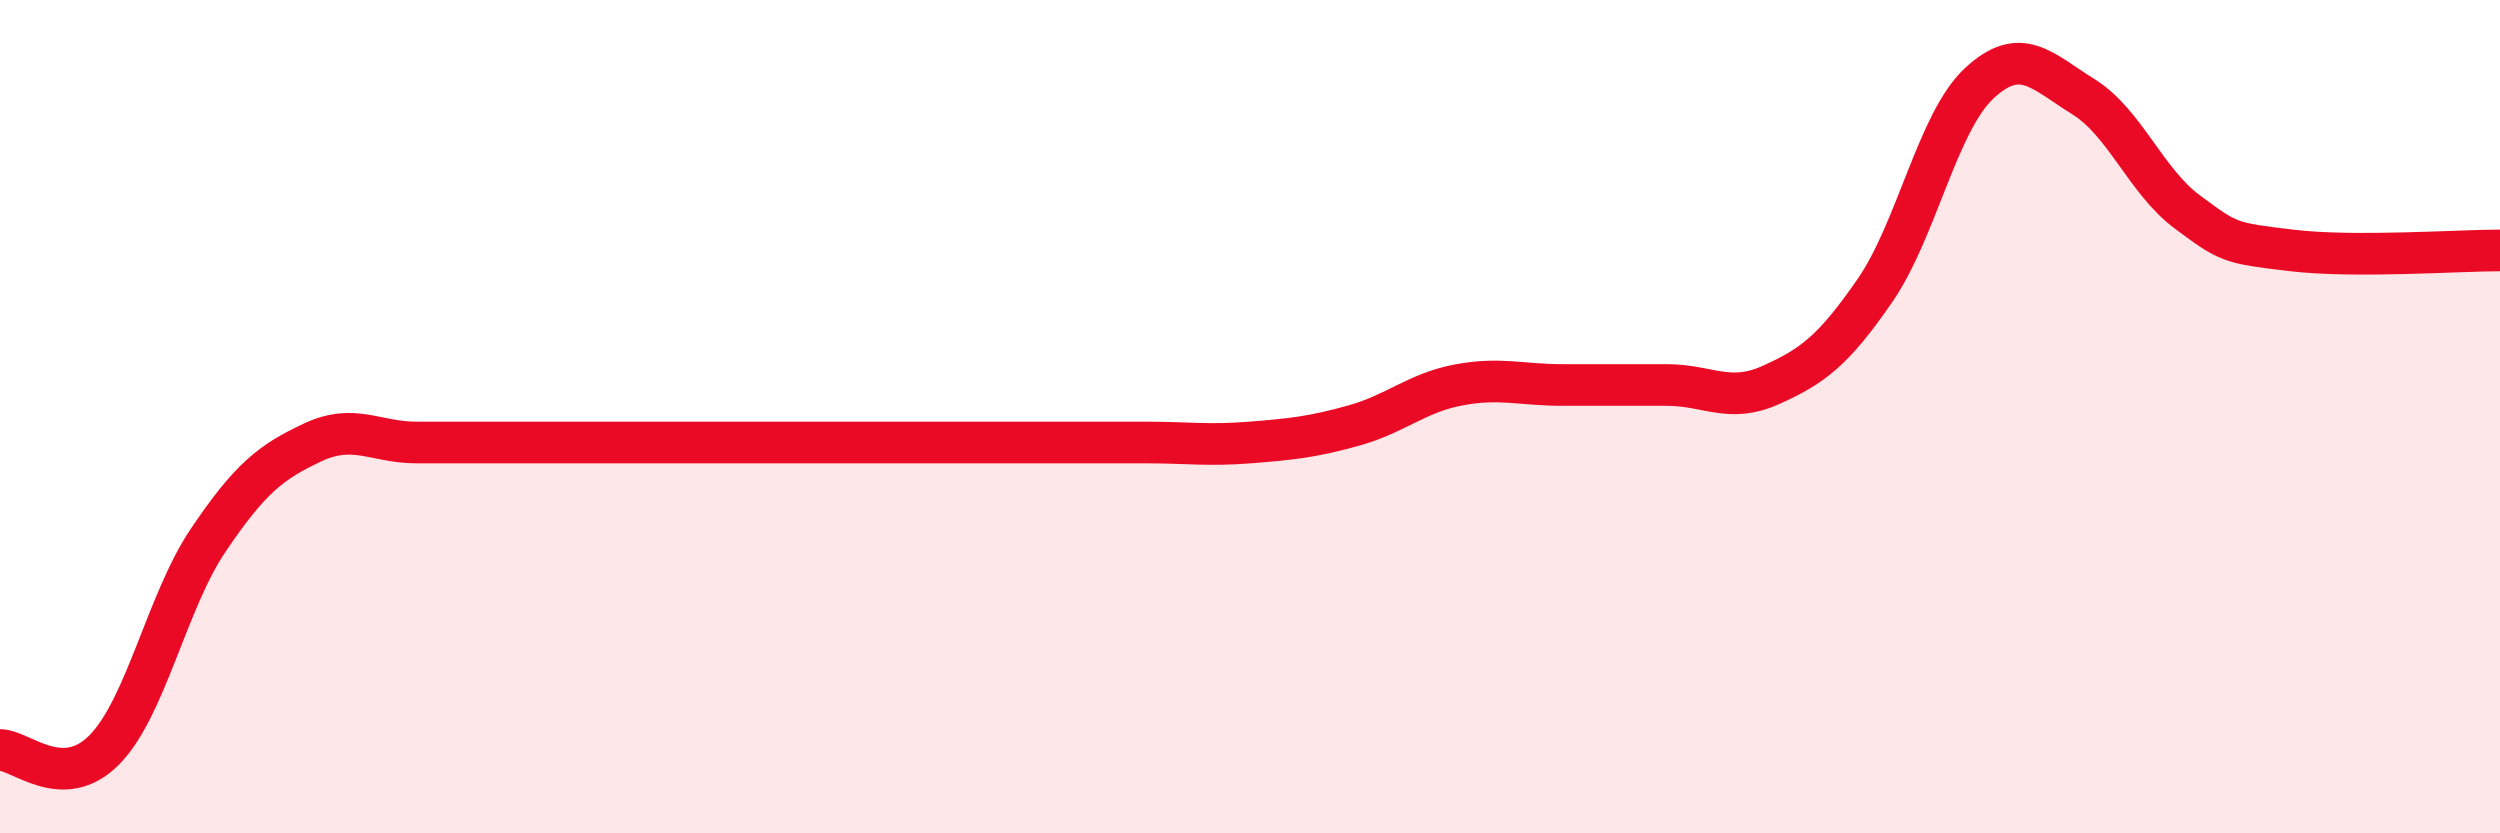
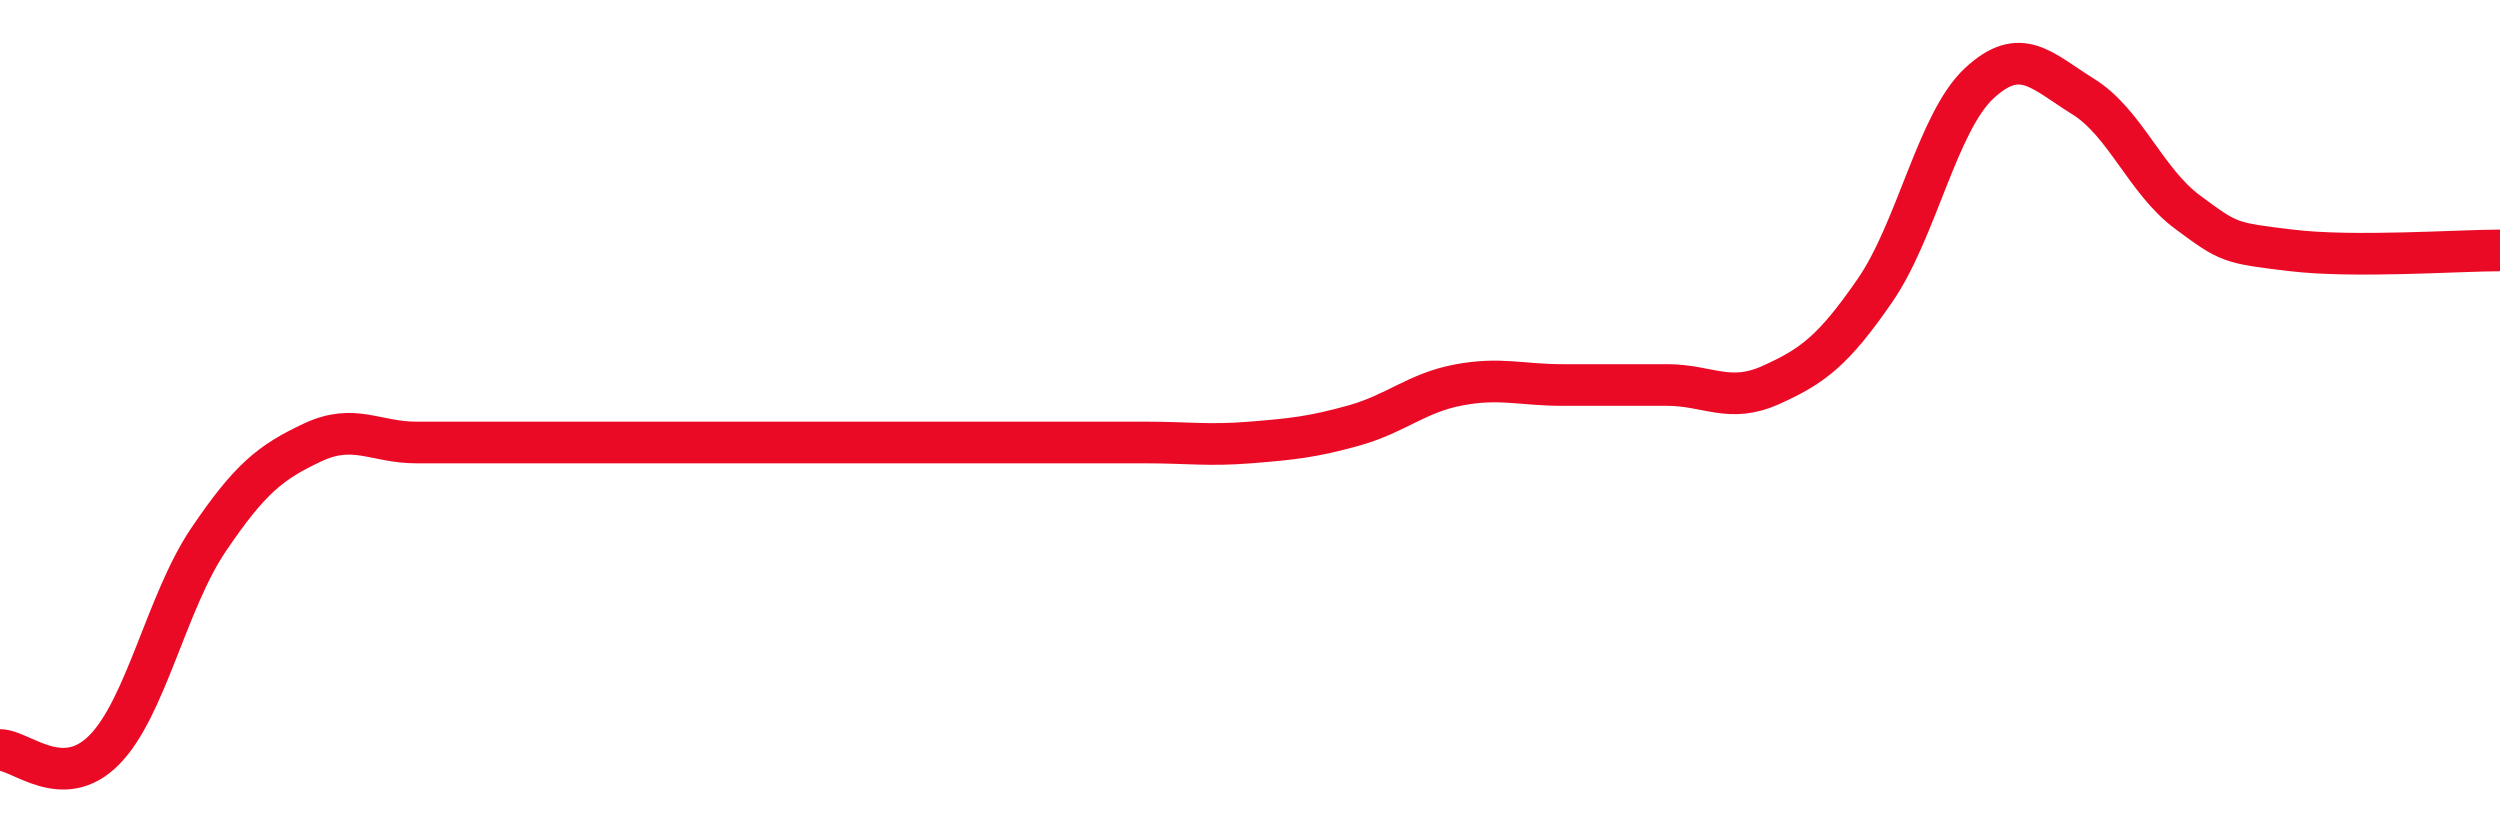
<svg xmlns="http://www.w3.org/2000/svg" width="60" height="20" viewBox="0 0 60 20">
-   <path d="M 0,18 C 0.5,18 1.5,19.01 2.5,18 C 3.5,16.99 4,14.44 5,12.96 C 6,11.48 6.5,11.09 7.5,10.62 C 8.5,10.15 9,10.62 10,10.62 C 11,10.62 11.5,10.62 12.5,10.62 C 13.5,10.62 14,10.62 15,10.62 C 16,10.62 16.5,10.62 17.5,10.62 C 18.5,10.62 19,10.62 20,10.62 C 21,10.62 21.5,10.62 22.5,10.62 C 23.5,10.62 24,10.62 25,10.62 C 26,10.62 26.5,10.62 27.5,10.62 C 28.5,10.62 29,10.7 30,10.62 C 31,10.54 31.5,10.49 32.5,10.21 C 33.5,9.93 34,9.43 35,9.24 C 36,9.05 36.5,9.24 37.5,9.24 C 38.5,9.24 39,9.24 40,9.24 C 41,9.24 41.5,9.69 42.5,9.24 C 43.5,8.79 44,8.42 45,6.97 C 46,5.52 46.5,2.93 47.5,2 C 48.5,1.07 49,1.7 50,2.32 C 51,2.94 51.5,4.35 52.5,5.09 C 53.5,5.83 53.5,5.83 55,6.01 C 56.5,6.19 59,6.01 60,6.01L60 20L0 20Z" fill="#EB0A25" opacity="0.1" stroke-linecap="round" stroke-linejoin="round" />
  <path d="M 0,18 C 0.5,18 1.5,19.01 2.5,18 C 3.5,16.99 4,14.44 5,12.96 C 6,11.48 6.5,11.09 7.5,10.62 C 8.5,10.15 9,10.62 10,10.62 C 11,10.62 11.5,10.62 12.5,10.62 C 13.5,10.62 14,10.62 15,10.62 C 16,10.62 16.5,10.62 17.5,10.62 C 18.5,10.62 19,10.62 20,10.62 C 21,10.62 21.5,10.62 22.5,10.62 C 23.5,10.62 24,10.62 25,10.62 C 26,10.62 26.5,10.62 27.5,10.62 C 28.5,10.62 29,10.7 30,10.62 C 31,10.54 31.5,10.49 32.5,10.21 C 33.5,9.93 34,9.43 35,9.24 C 36,9.05 36.5,9.24 37.5,9.24 C 38.5,9.24 39,9.24 40,9.24 C 41,9.24 41.5,9.69 42.5,9.24 C 43.5,8.79 44,8.42 45,6.97 C 46,5.52 46.5,2.93 47.5,2 C 48.5,1.07 49,1.7 50,2.32 C 51,2.94 51.5,4.35 52.5,5.09 C 53.5,5.83 53.5,5.83 55,6.01 C 56.5,6.19 59,6.01 60,6.01" stroke="#EB0A25" stroke-width="1" fill="none" stroke-linecap="round" stroke-linejoin="round" />
</svg>